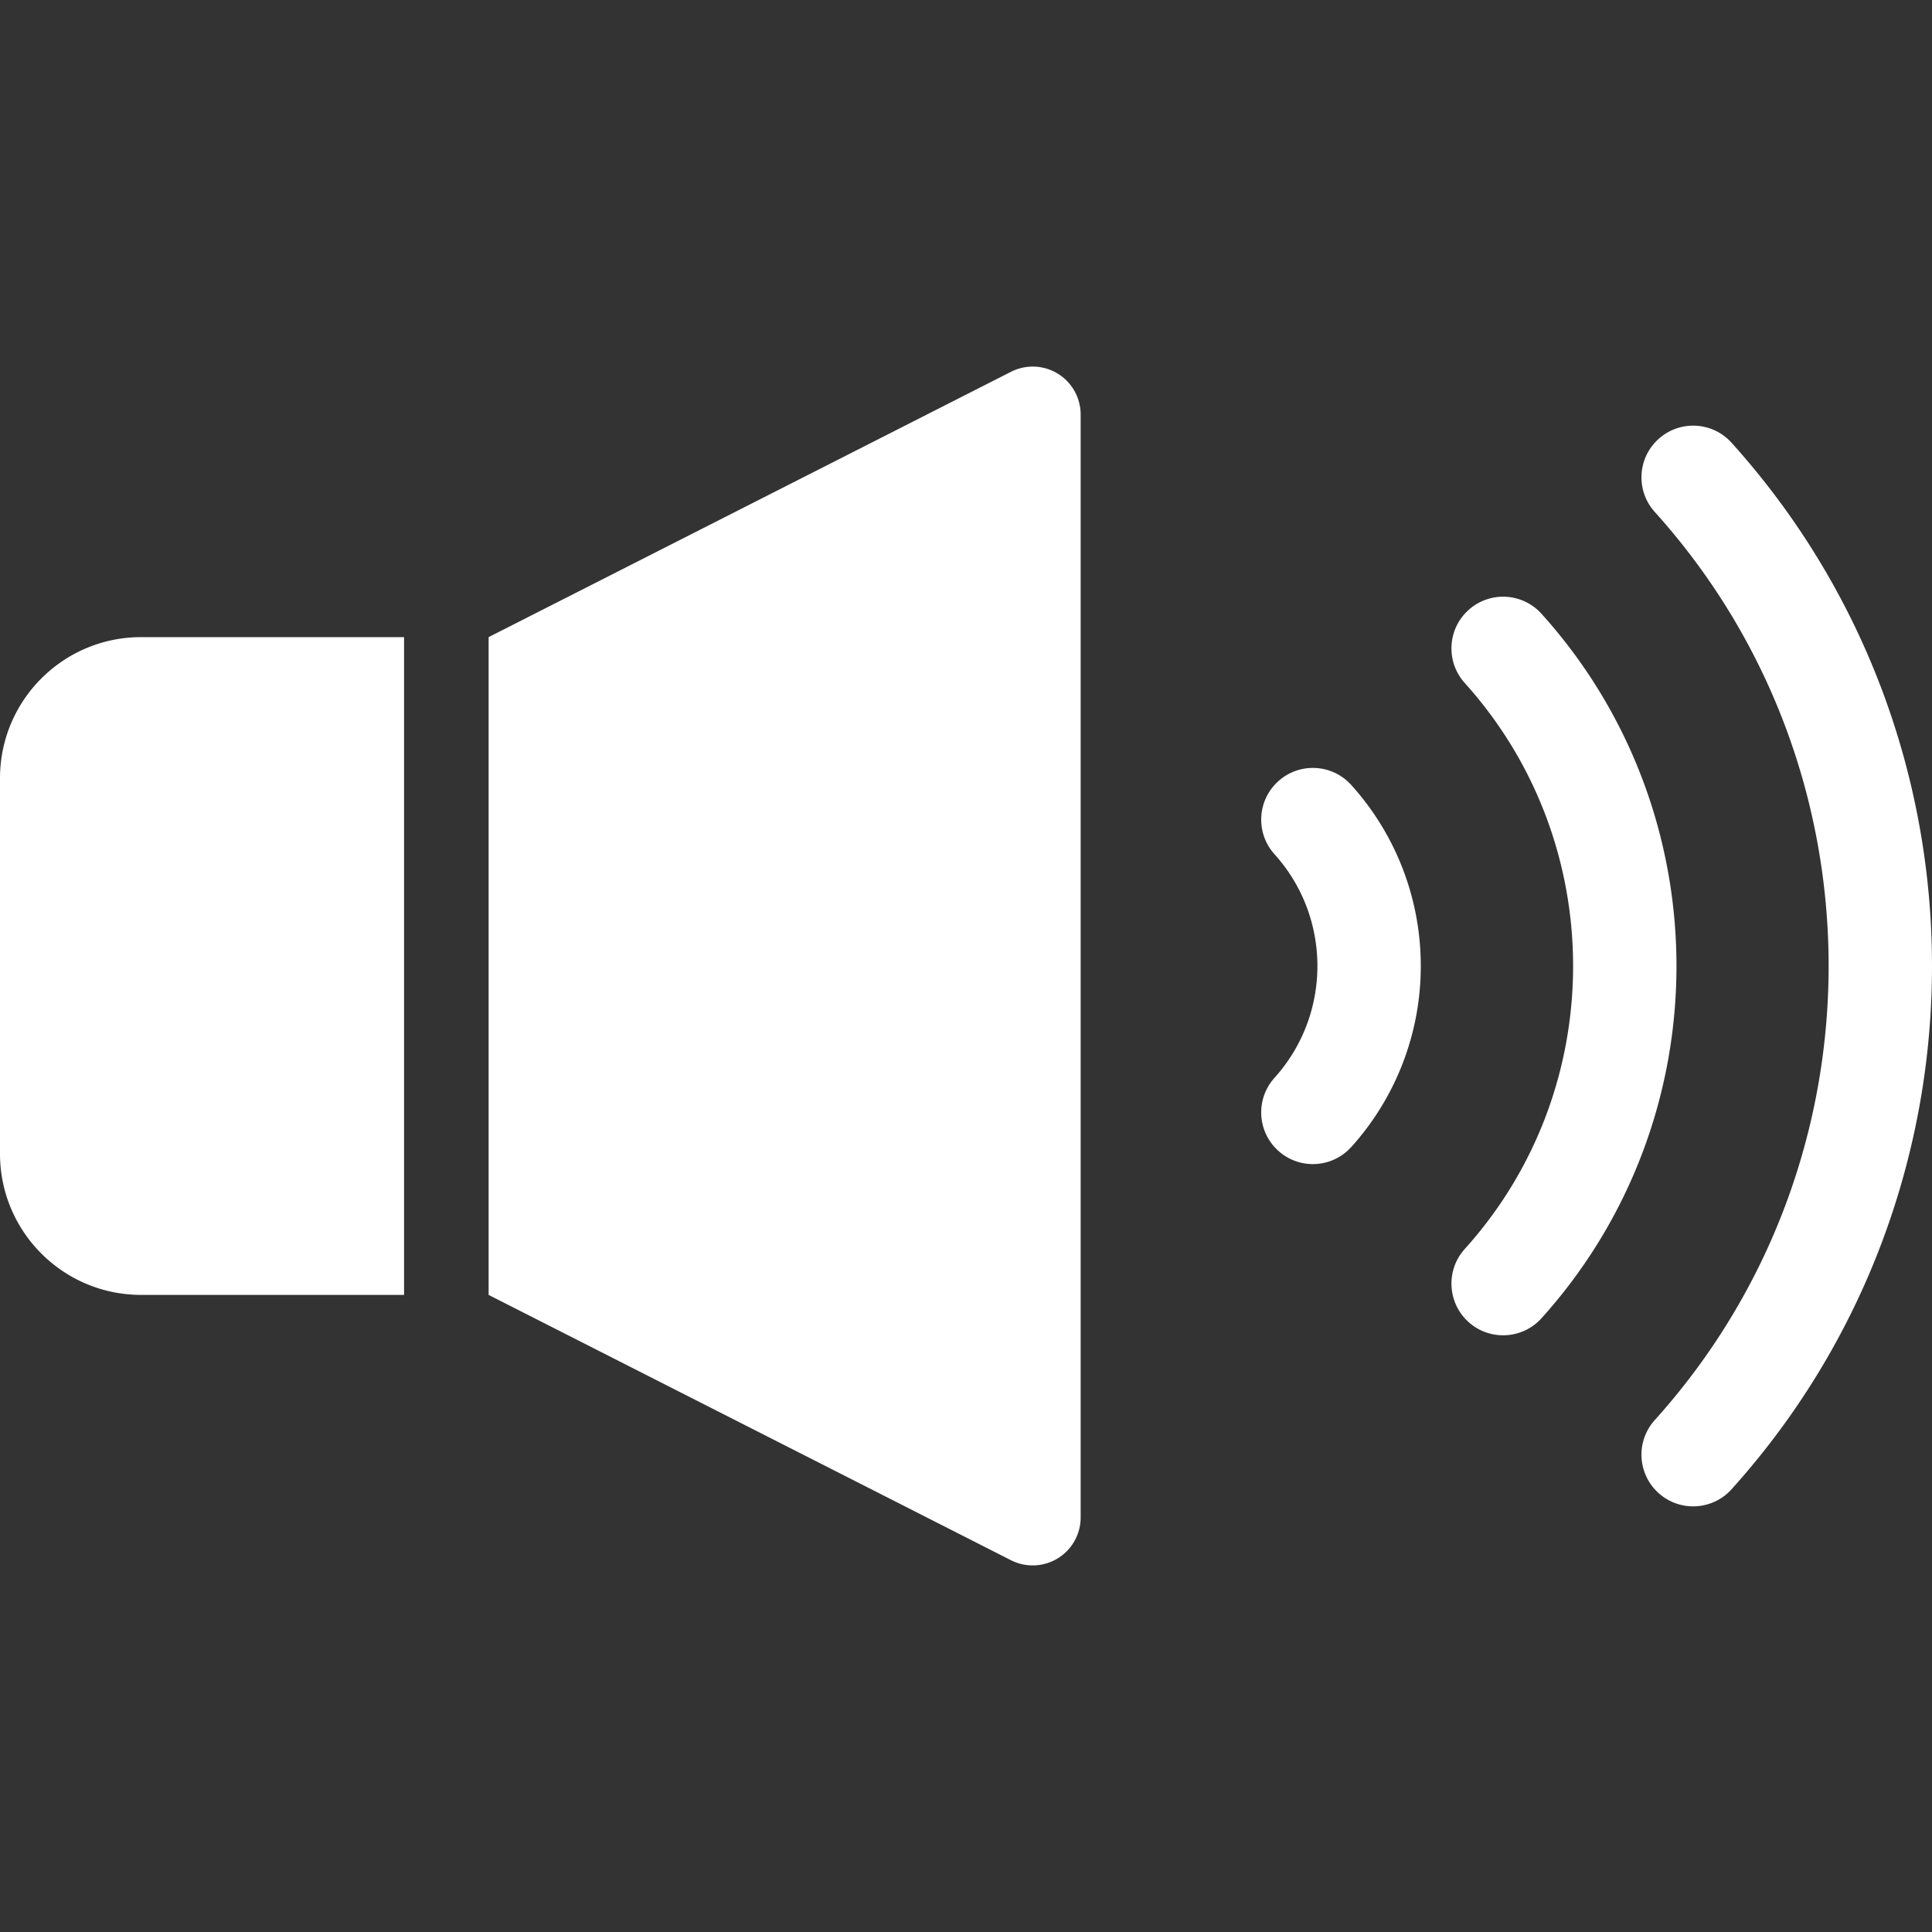
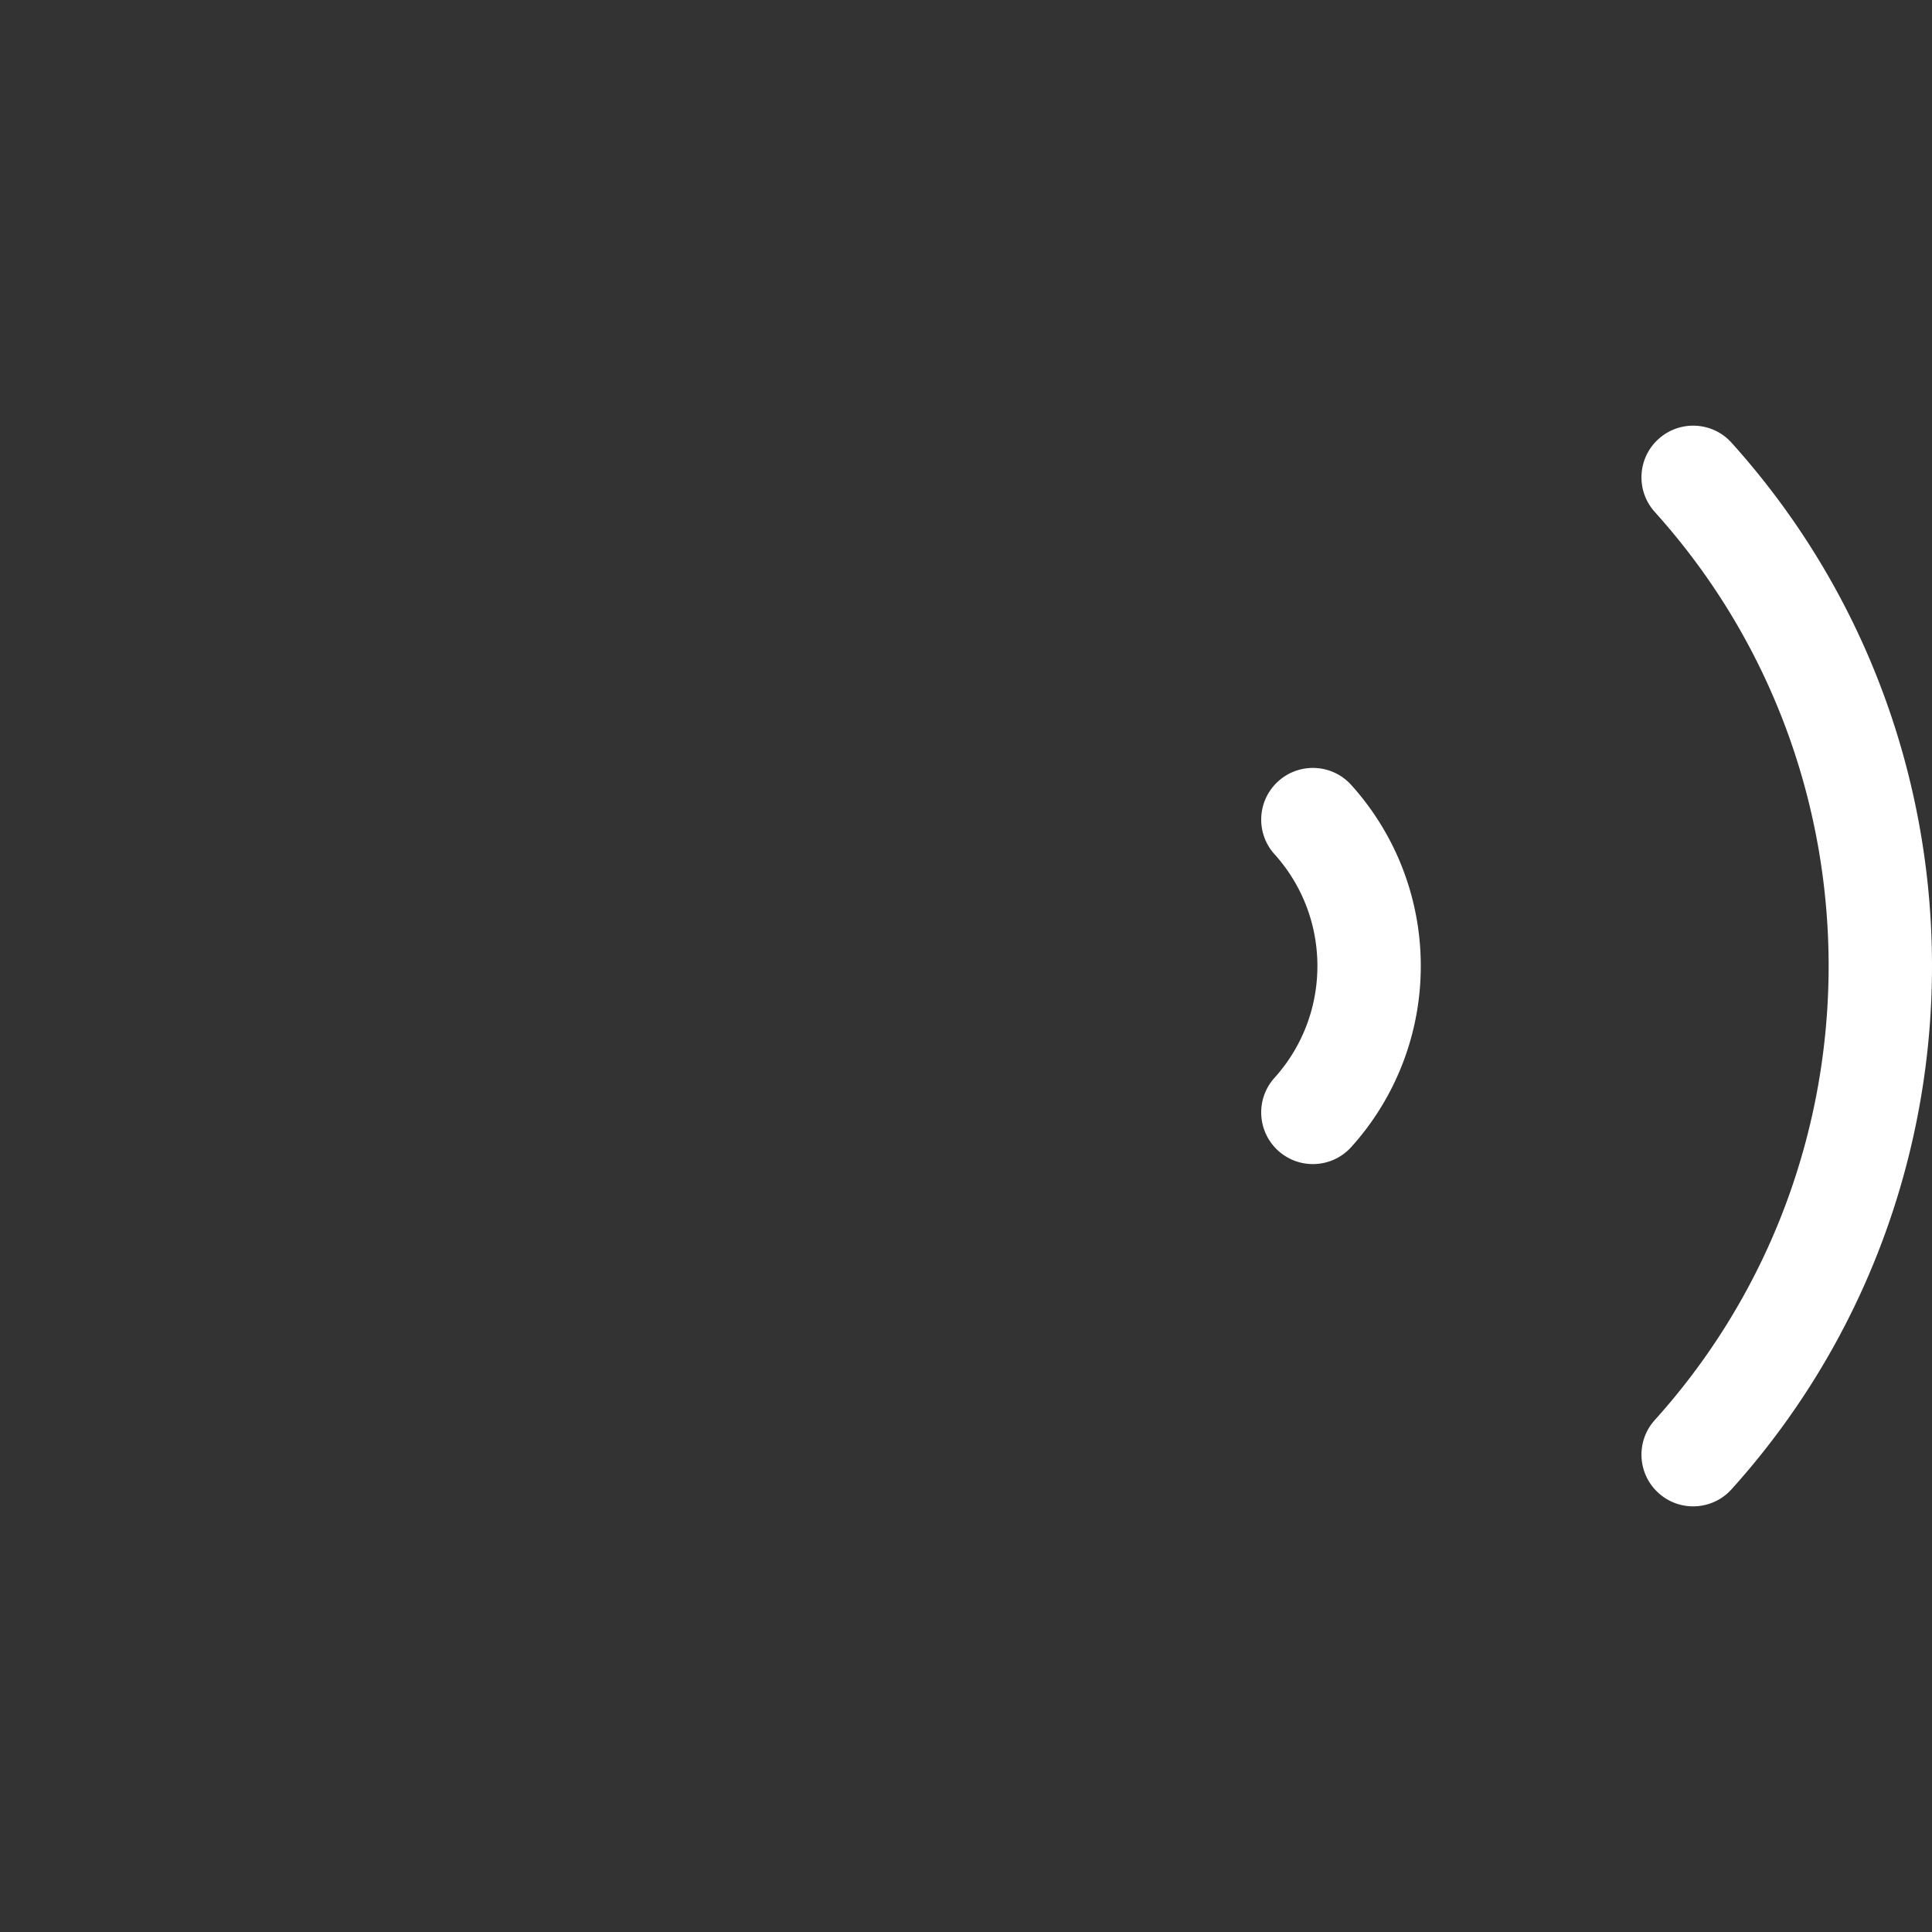
<svg xmlns="http://www.w3.org/2000/svg" version="1.1" id="_x32_" x="0" y="0" viewBox="0 0 512 512" style="width:256px;height:256px" xml:space="preserve" opacity="1">
  <rect x="0" y="0" width="512" height="512" fill="#333333" stroke="none" />
  <style>.st0{fill:#fff}</style>
-   <path class="st0" d="M0 206.254v99.491c0 20.663 16.752 37.418 37.414 37.418h69.667V168.844H37.414C16.752 168.844 0 185.591 0 206.254zM280.326 99.026a12.7 12.7 0 00-12.403-.494l-138.431 70.313v174.319l138.431 70.313a12.73 12.73 0 0012.403-.503 12.711 12.711 0 006.059-10.826V109.86a12.71 12.71 0 00-6.059-10.834zm128.196 63.64c-5.066-5.626-13.725-6.073-19.346-1.007-5.618 5.057-6.068 13.715-1.007 19.341 19.15 21.252 28.713 48.074 28.718 75-.005 26.936-9.567 53.756-28.713 74.998-5.066 5.618-4.615 14.285 1.002 19.351 5.617 5.056 14.28 4.61 19.341-1.007 23.842-26.451 35.775-59.944 35.765-93.342.009-33.39-11.924-66.893-35.76-93.334z" fill="#fff" />
  <path class="st0" d="M458.88 117.33c-5.061-5.617-13.72-6.064-19.342-.998-5.622 5.056-6.073 13.715-1.007 19.341 30.722 34.092 46.068 77.156 46.077 120.326-.01 43.168-15.355 86.232-46.077 120.334-5.066 5.618-4.614 14.276 1.007 19.342 5.622 5.066 14.28 4.62 19.346-1.008C494.289 355.367 512.01 305.631 512 256c.01-49.632-17.711-99.369-53.12-138.67zm-120.116 89.702c-5.622 5.057-6.073 13.725-1.007 19.342 7.594 8.43 11.362 18.98 11.371 29.626-.009 10.644-3.777 21.194-11.371 29.634-5.066 5.618-4.614 14.276 1.007 19.341 5.622 5.066 14.28 4.609 19.341-1.007A71.513 71.513 0 00376.52 256a71.491 71.491 0 00-18.415-47.96c-5.061-5.626-13.723-6.073-19.341-1.008z" fill="#fff" />
</svg>